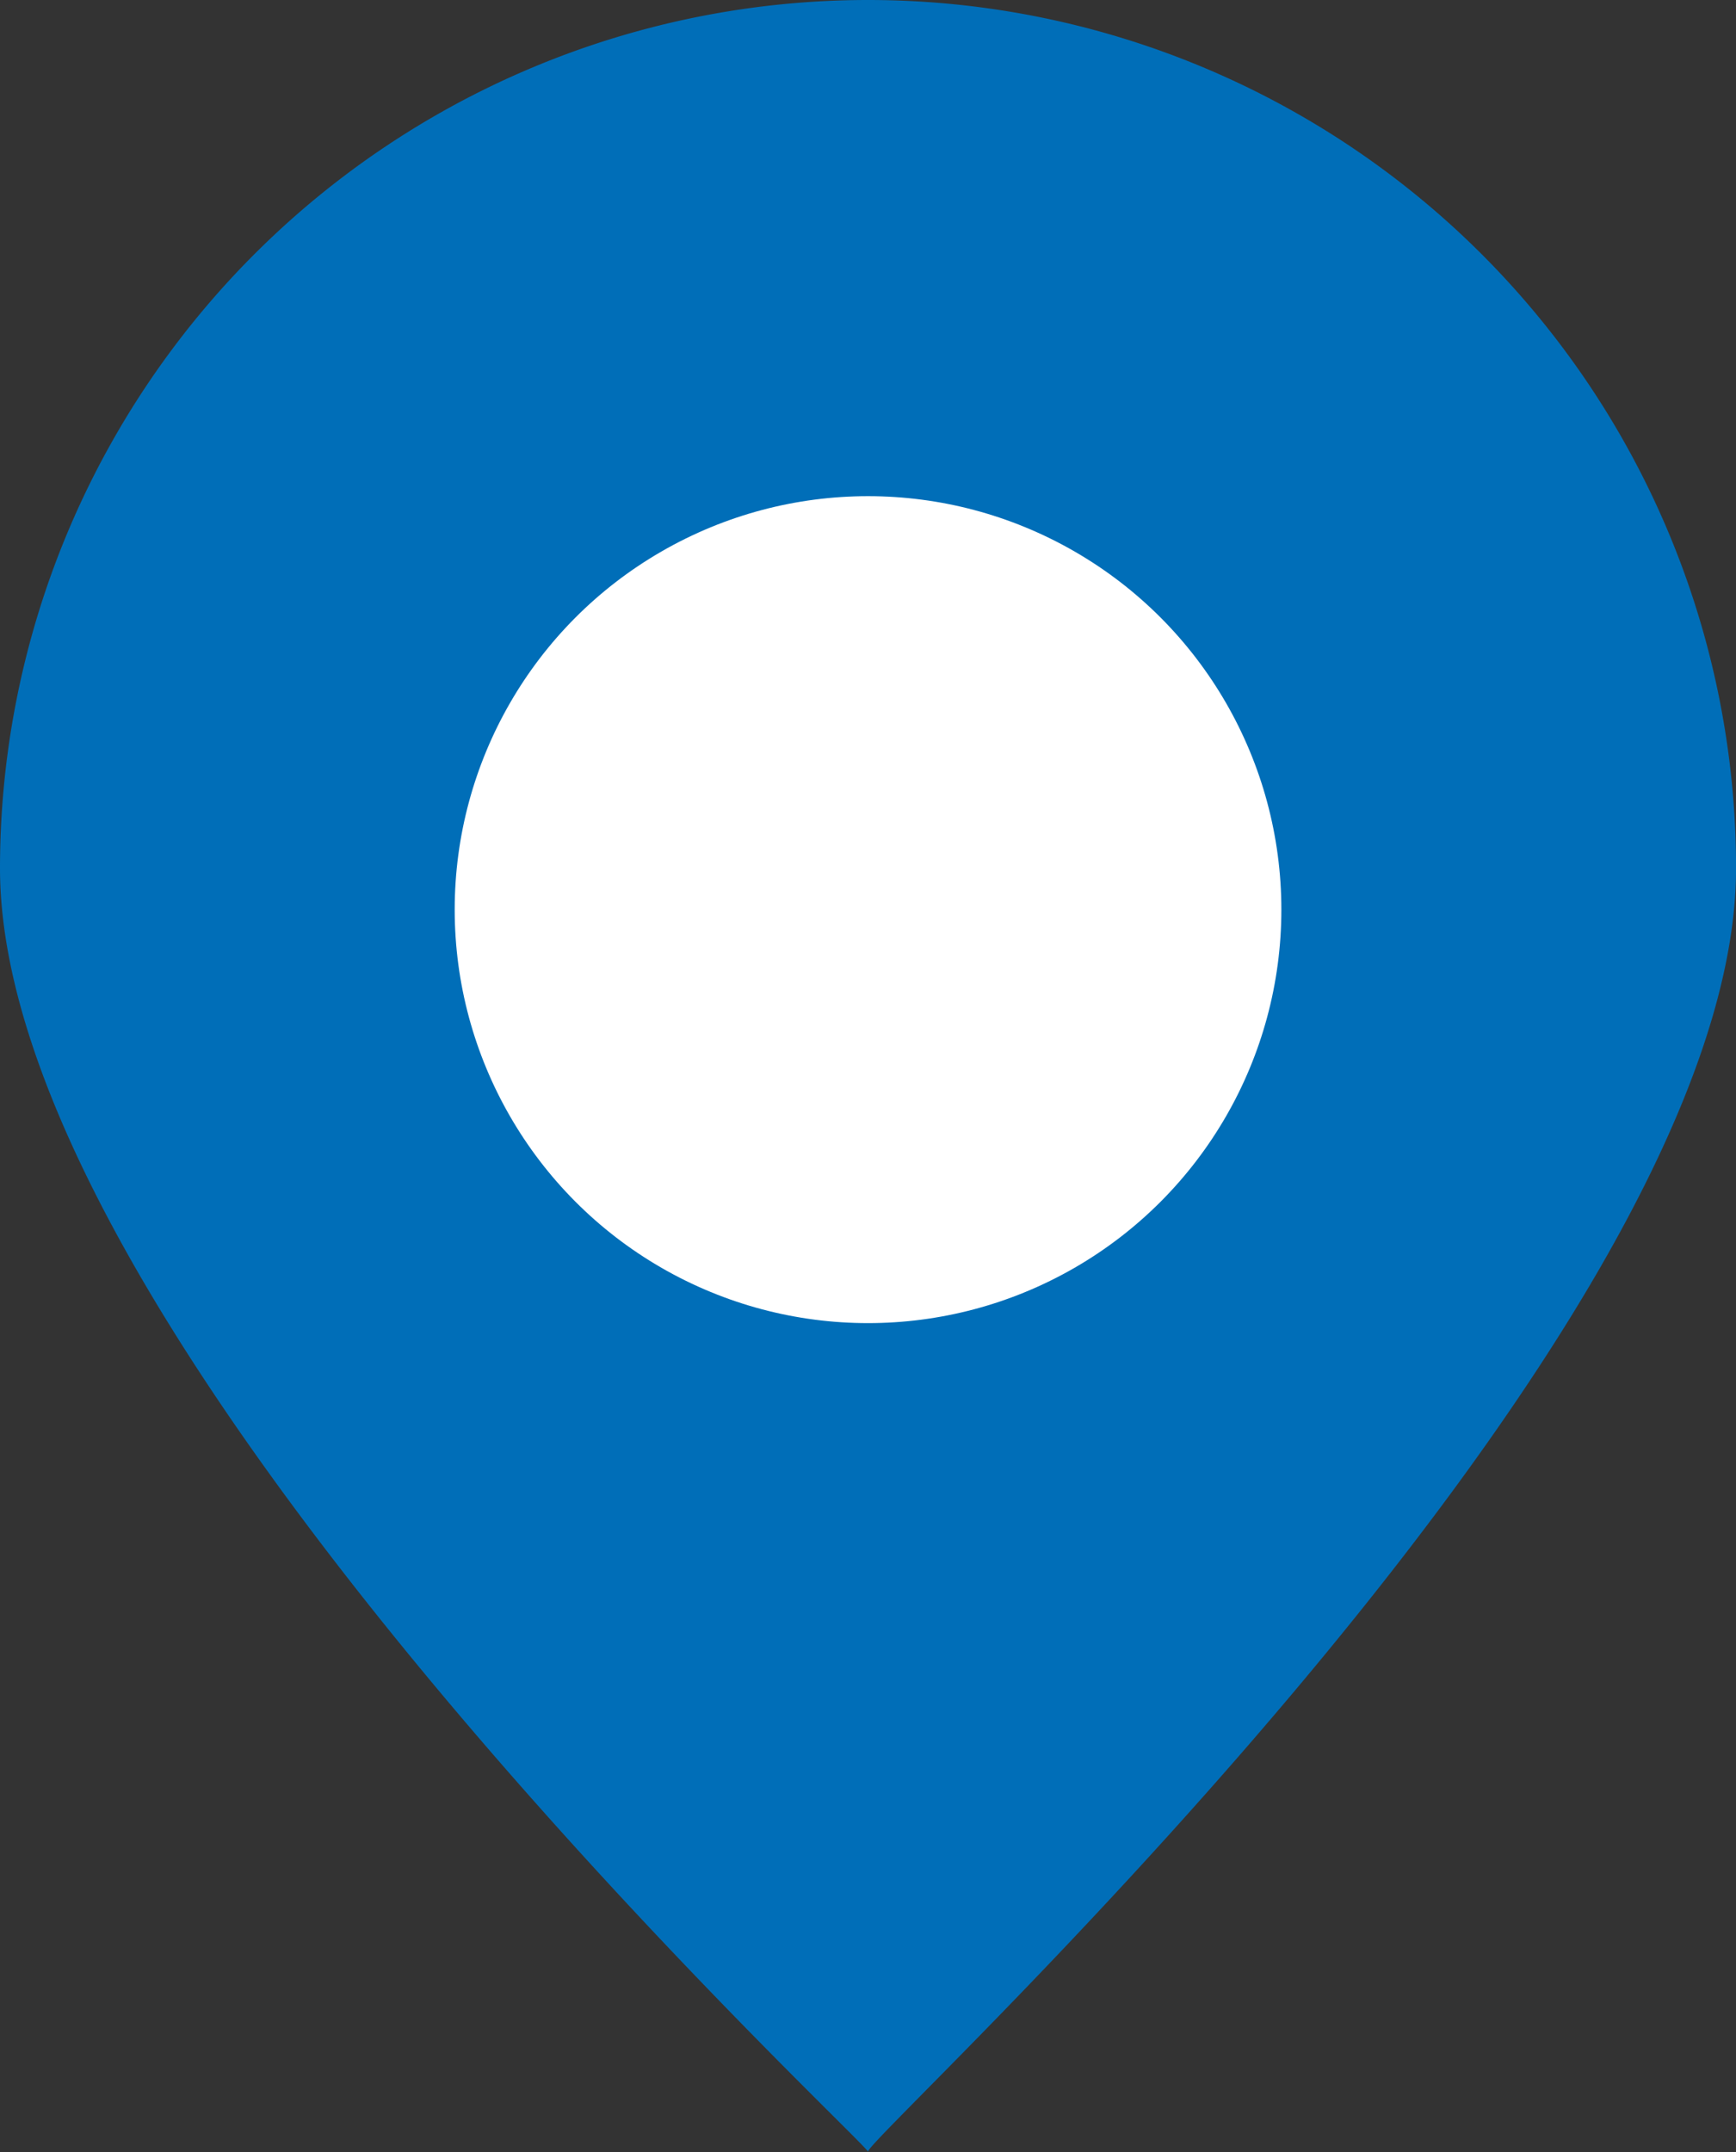
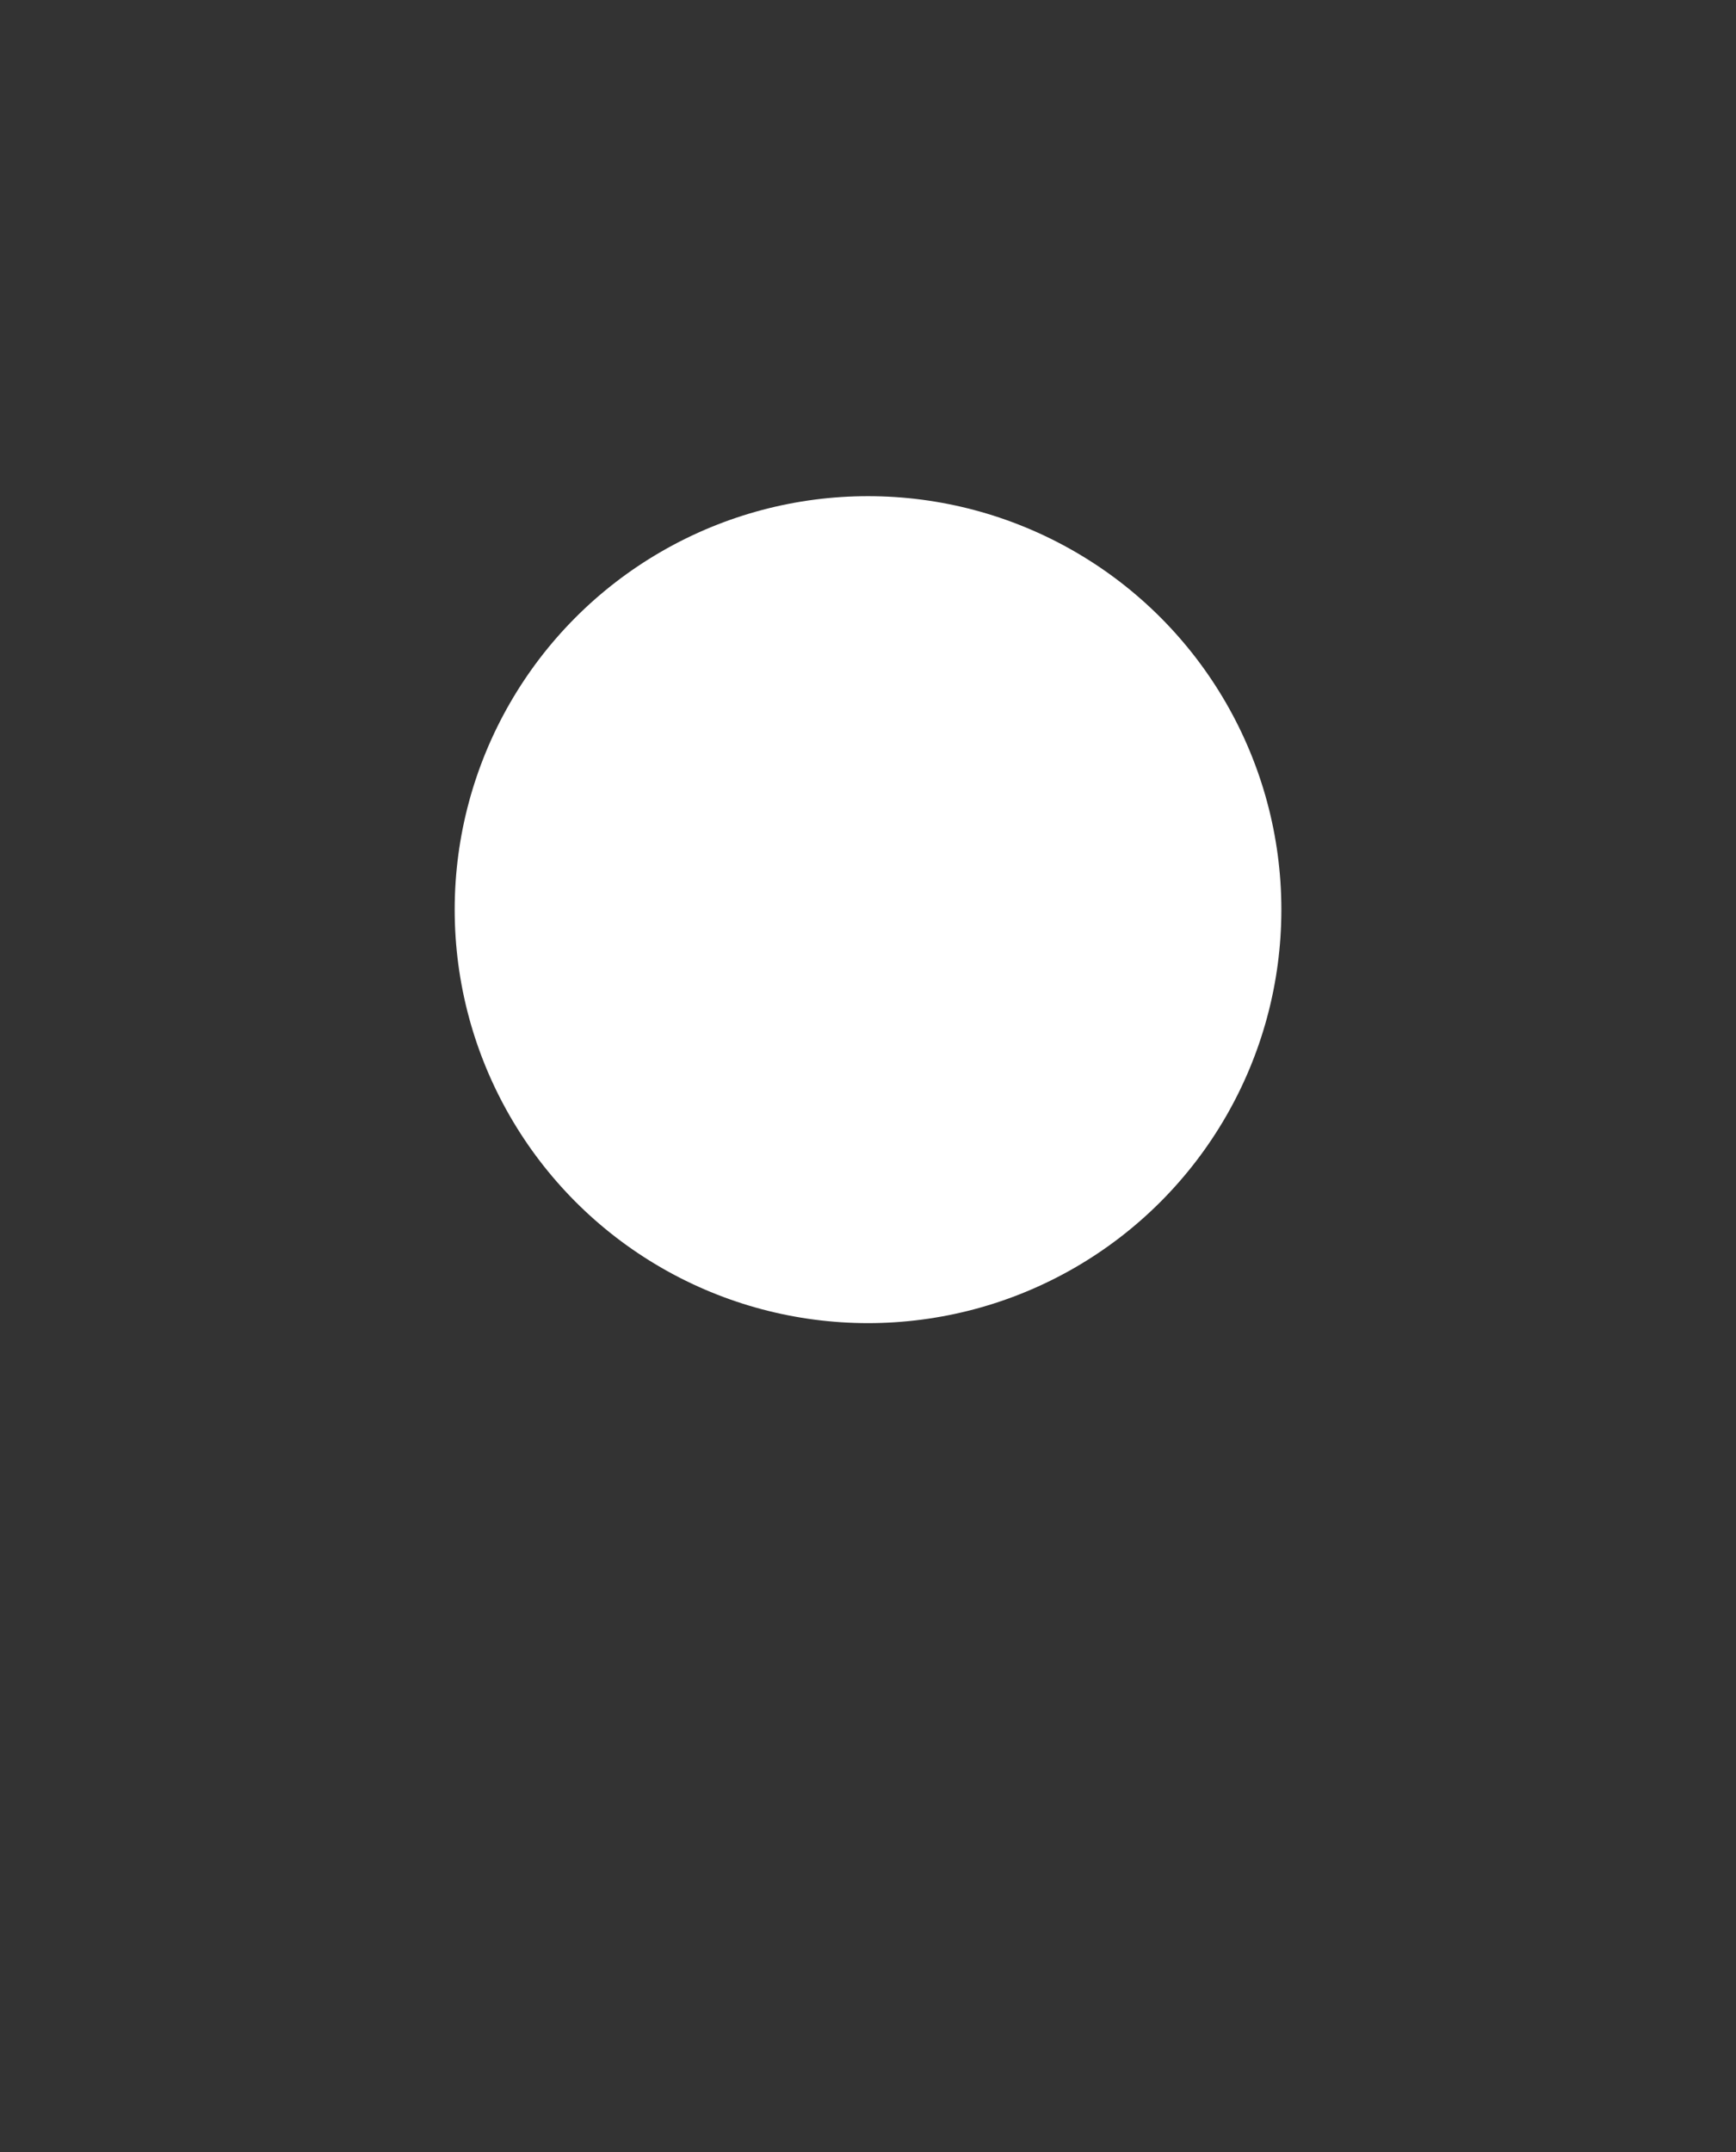
<svg xmlns="http://www.w3.org/2000/svg" width="32.239" height="39.953" viewBox="0 0 32.239 39.953">
  <rect x="0" y="0" width="32.239" height="39.953" fill="#333333" stroke="none" />
  <g id="Groupe_65" data-name="Groupe 65" transform="translate(-599 -3229)">
-     <path id="Tracé_3" data-name="Tracé 3" d="M16.12,0a16.12,16.12,0,0,1,16.12,16.12c0,8.9-16.388,23.761-16.12,23.832S0,25.022,0,16.12A16.12,16.12,0,0,1,16.12,0Z" transform="translate(599 3229)" fill="#006eb8" />
    <circle id="Ellipse_3" data-name="Ellipse 3" cx="7.676" cy="7.676" r="7.676" transform="translate(607.444 3238.211)" fill="#fff" />
  </g>
</svg>